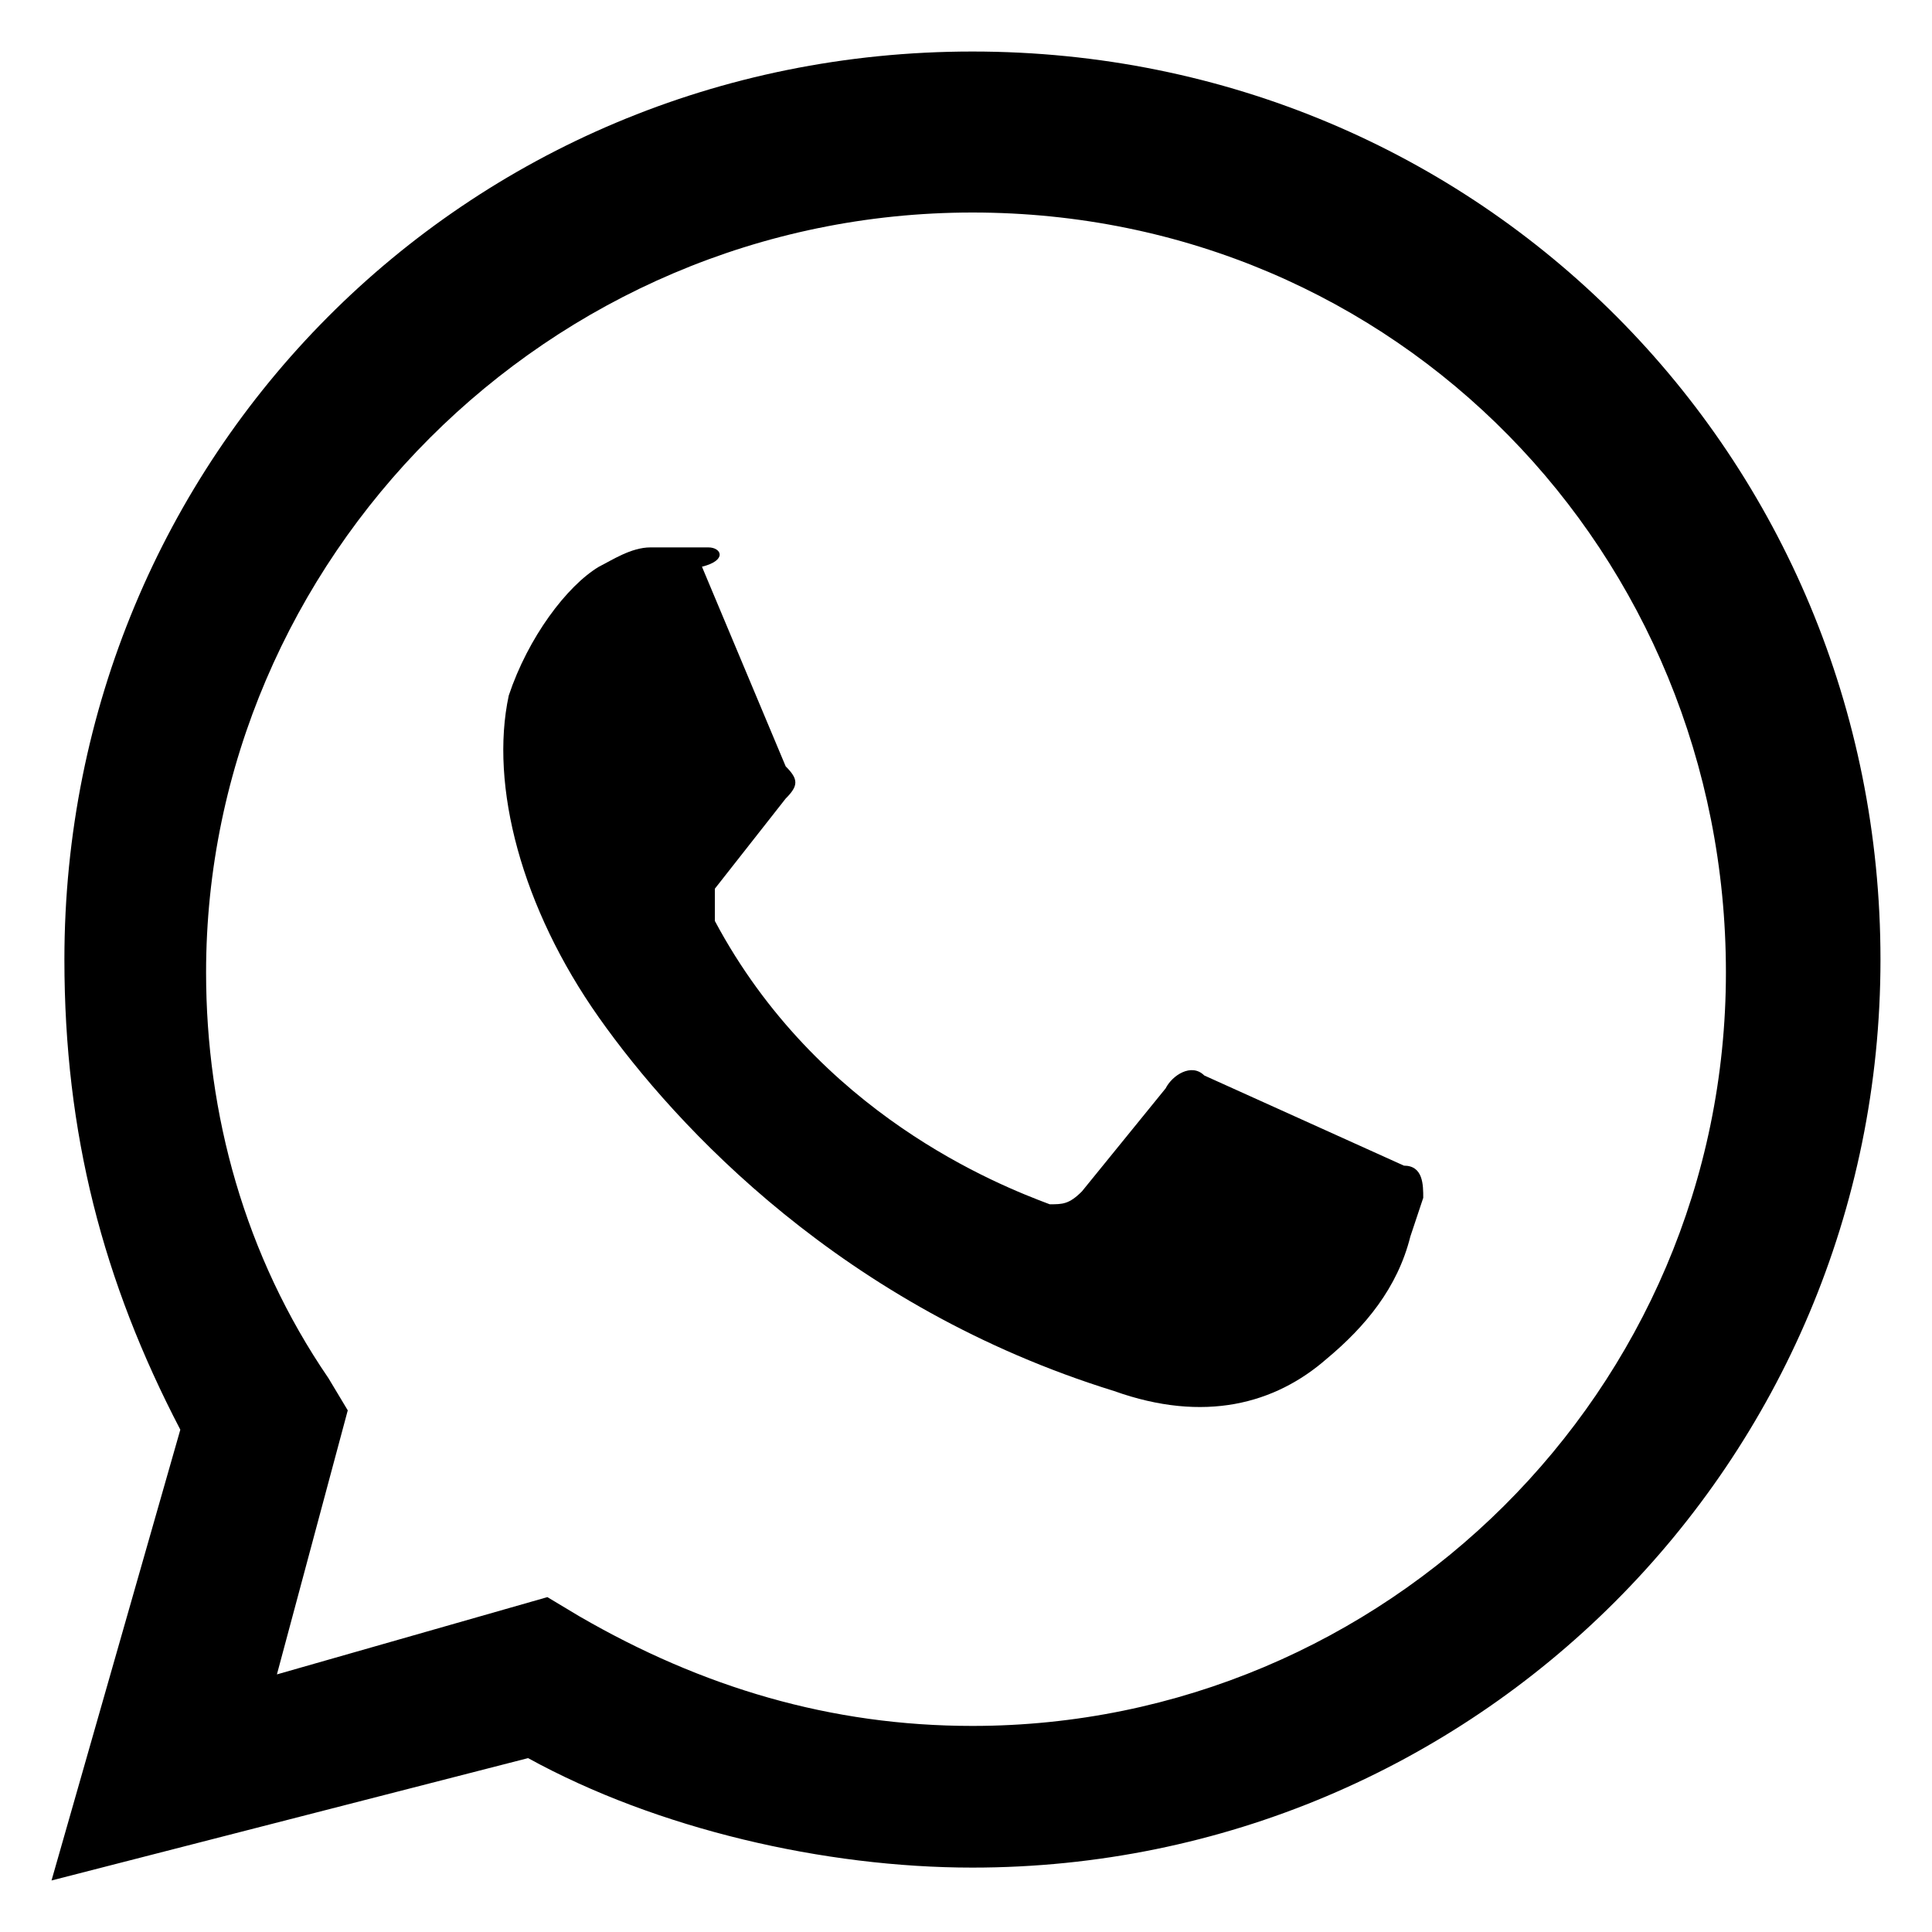
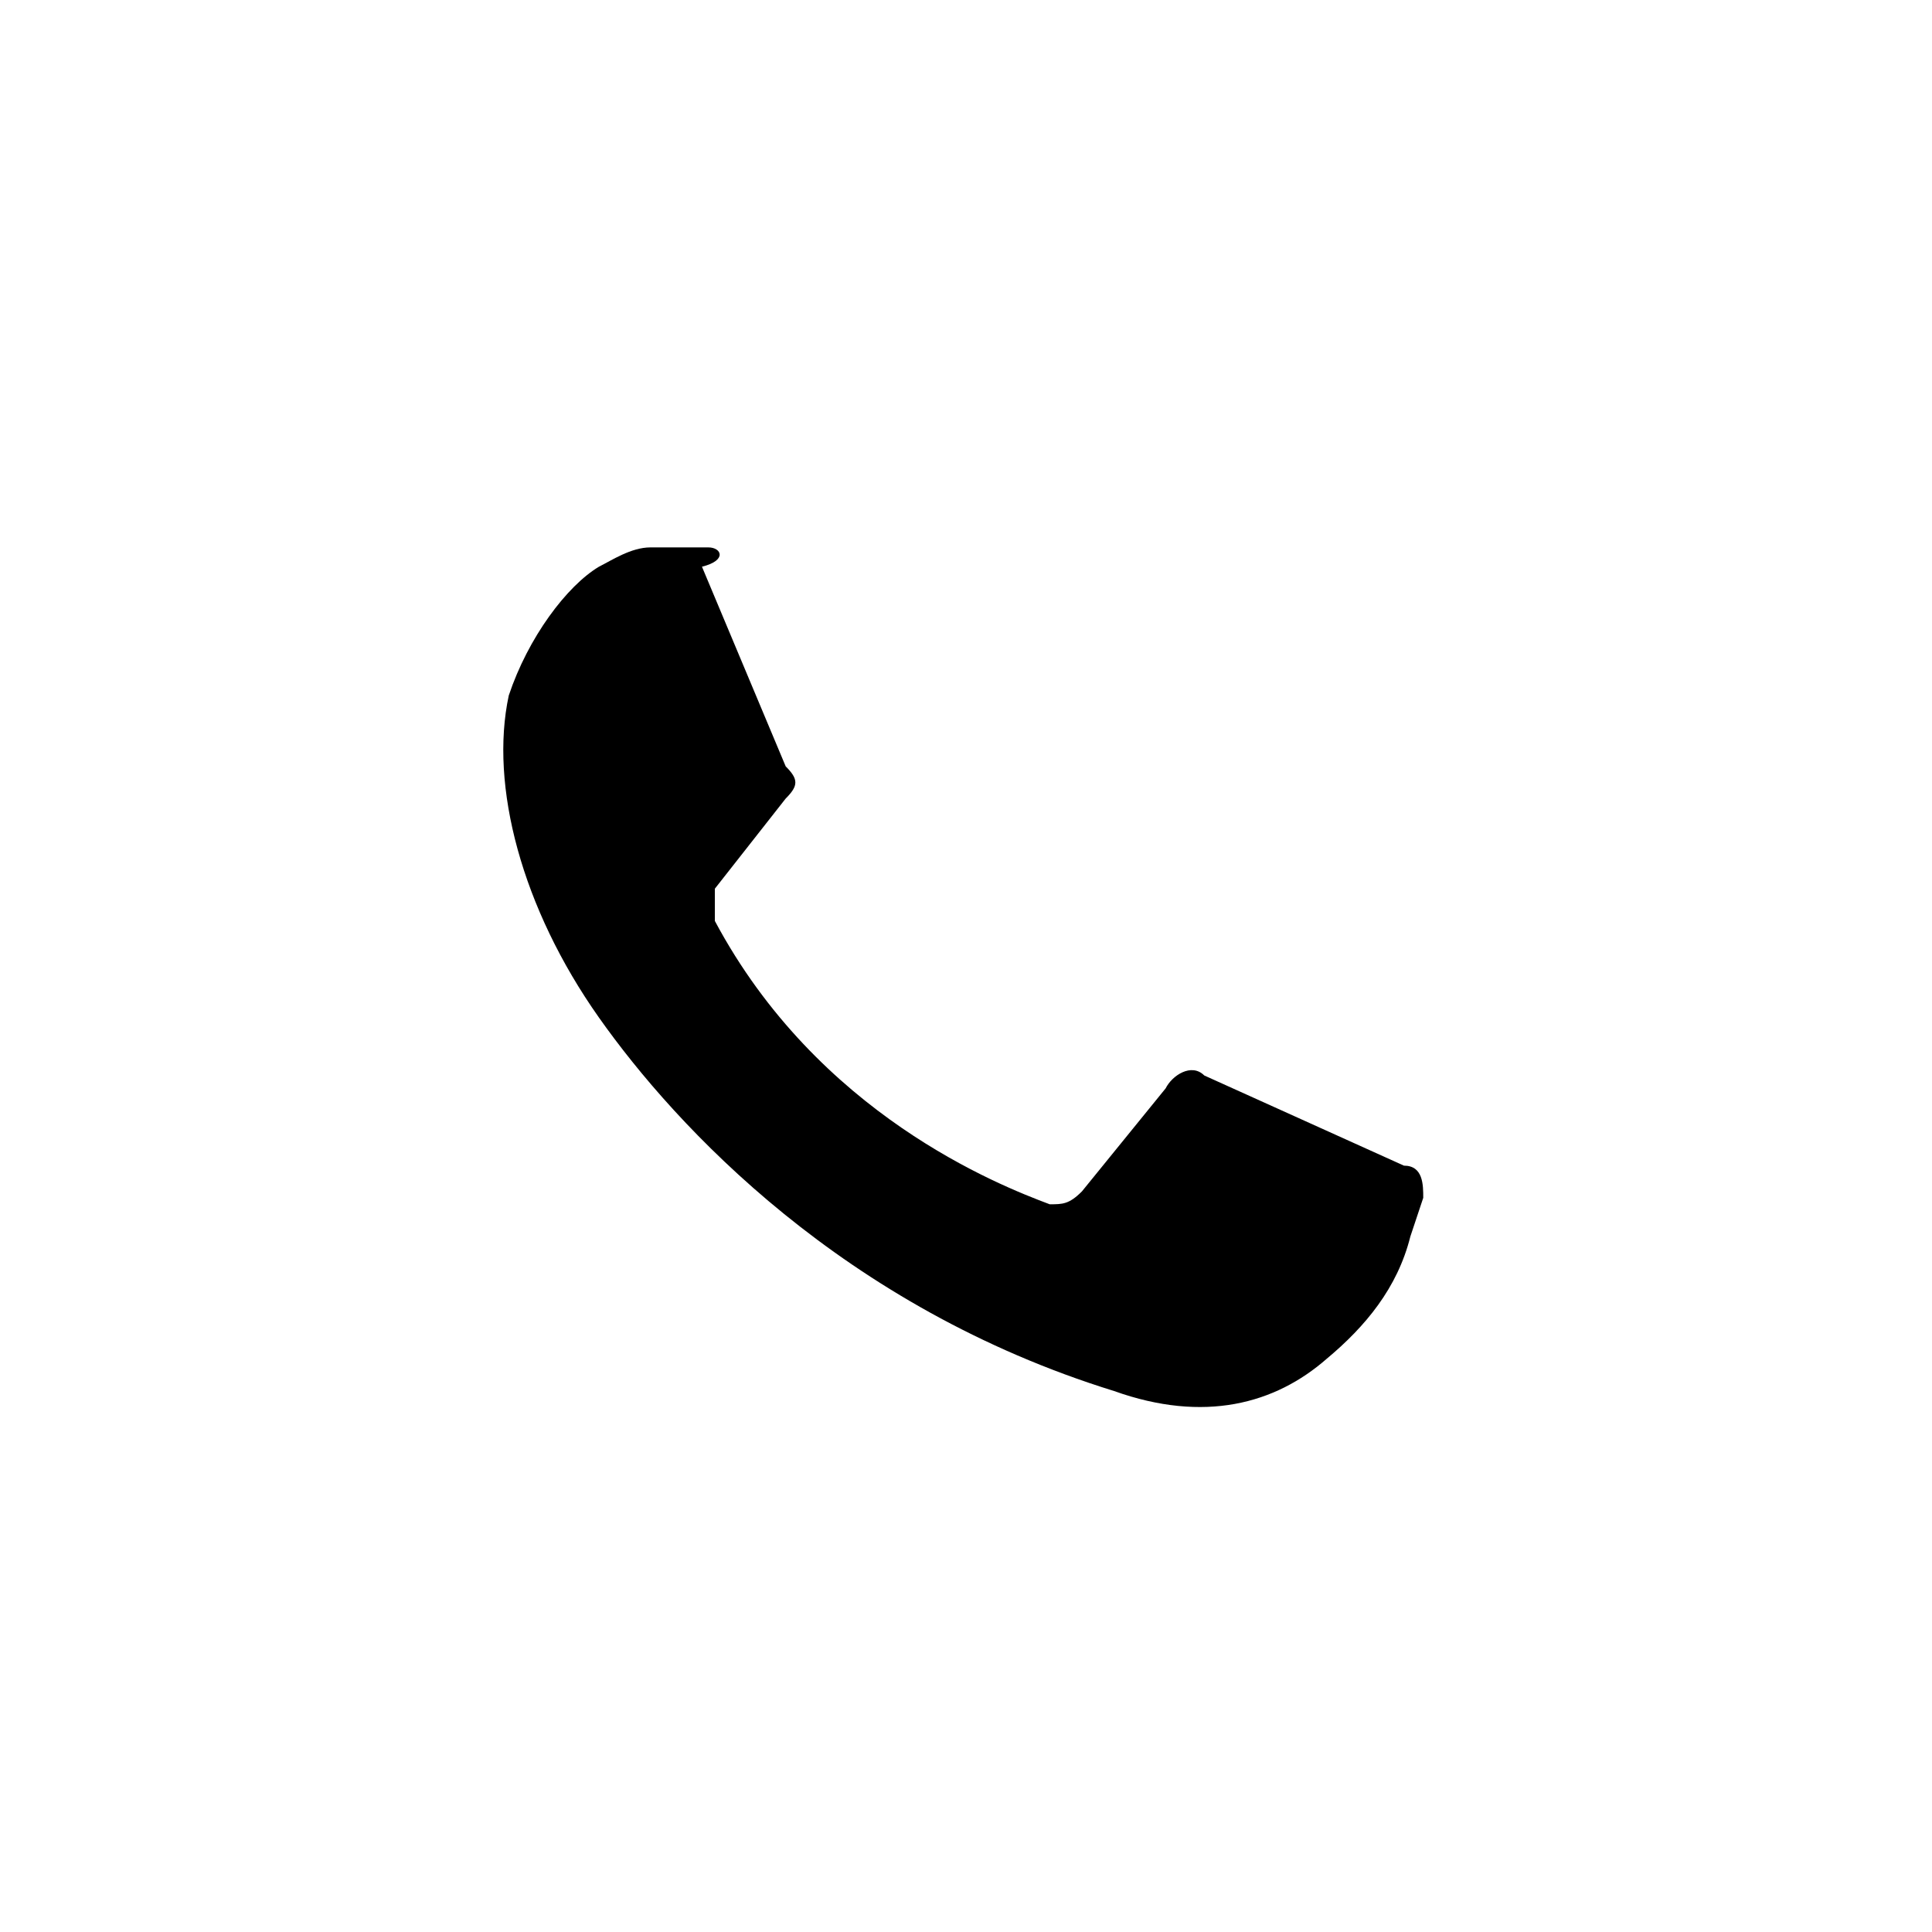
<svg xmlns="http://www.w3.org/2000/svg" version="1.1" id="Capa_1" x="0px" y="0px" viewBox="0 0 30 30" style="enable-background:new 0 0 30 30;" xml:space="preserve">
  <style type="text/css">
	.st0{display:none;}
</style>
  <g id="Capa_1_00000029761380473346881510000002596591581884940446_" class="st0">
</g>
  <g>
-     <path d="M0.8,29.2l2-7C1.6,19.9,1,17.6,1,14.9C1,7.1,7.2,0.8,15.1,0.8s14.1,6.3,14.1,14.1S22.9,29,15.1,29c-2.3,0-4.9-0.6-6.9-1.7   L0.8,29.2z M8.5,24.8L9,25.1c1.9,1.1,3.9,1.7,6.1,1.7c6.4,0,11.7-5.2,11.7-11.7S21.7,3.3,15.1,3.3S3.2,8.7,3.2,15.1   c0,2.2,0.6,4.4,1.9,6.3l0.3,0.5L4.3,26L8.5,24.8z" />
    <path d="M11,8.5h-0.9c-0.3,0-0.6,0.2-0.8,0.3c-0.5,0.3-1.1,1.1-1.4,2c-0.3,1.4,0.2,3.3,1.4,5s3.8,4.5,8,5.8   c1.4,0.5,2.5,0.2,3.3-0.5c0.6-0.5,1.1-1.1,1.3-1.9l0.2-0.6c0-0.2,0-0.5-0.3-0.5l-3.1-1.4c-0.2-0.2-0.5,0-0.6,0.2l-1.3,1.6   c-0.2,0.2-0.3,0.2-0.5,0.2c-0.8-0.3-3.6-1.4-5.2-4.4c0-0.2,0-0.3,0-0.5l1.1-1.4c0.2-0.2,0.2-0.3,0-0.5l-1.3-3.1   C11.3,8.7,11.2,8.5,11,8.5L11,8.5z" />
  </g>
</svg>